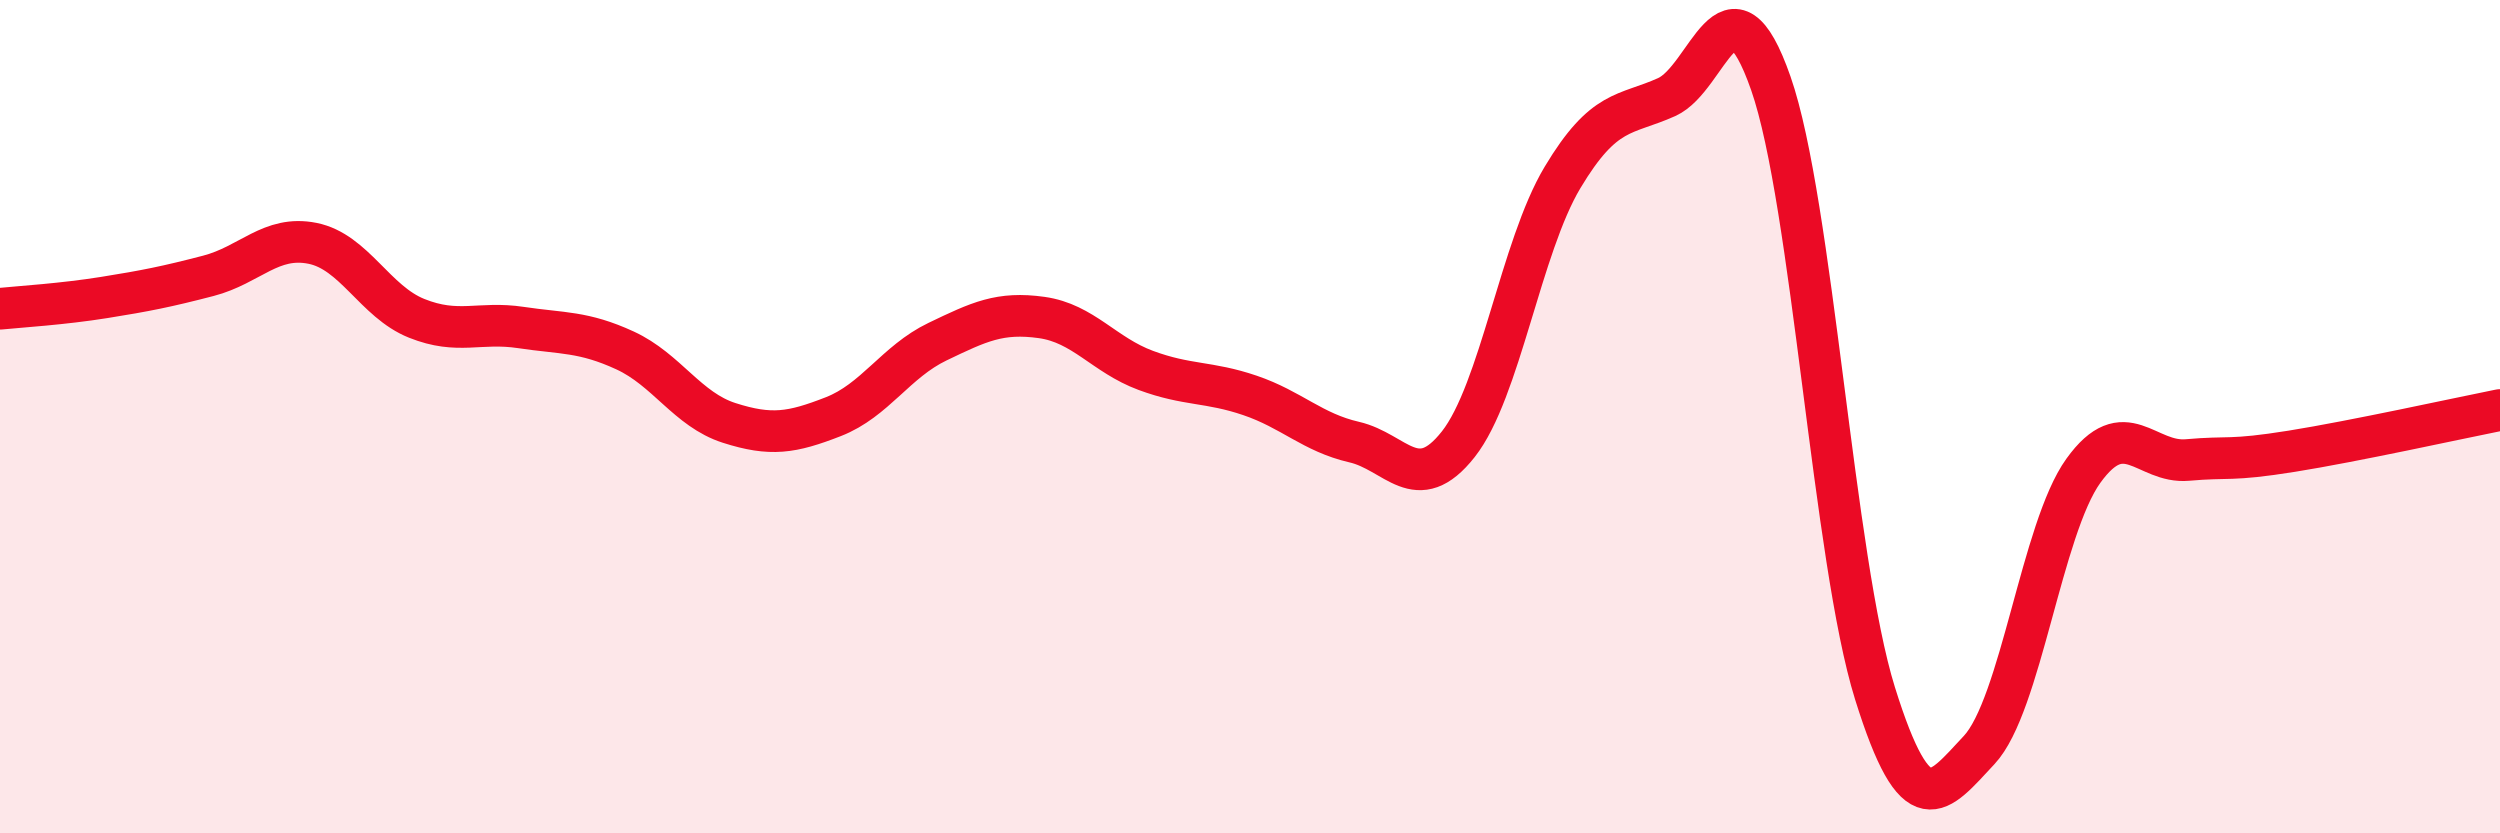
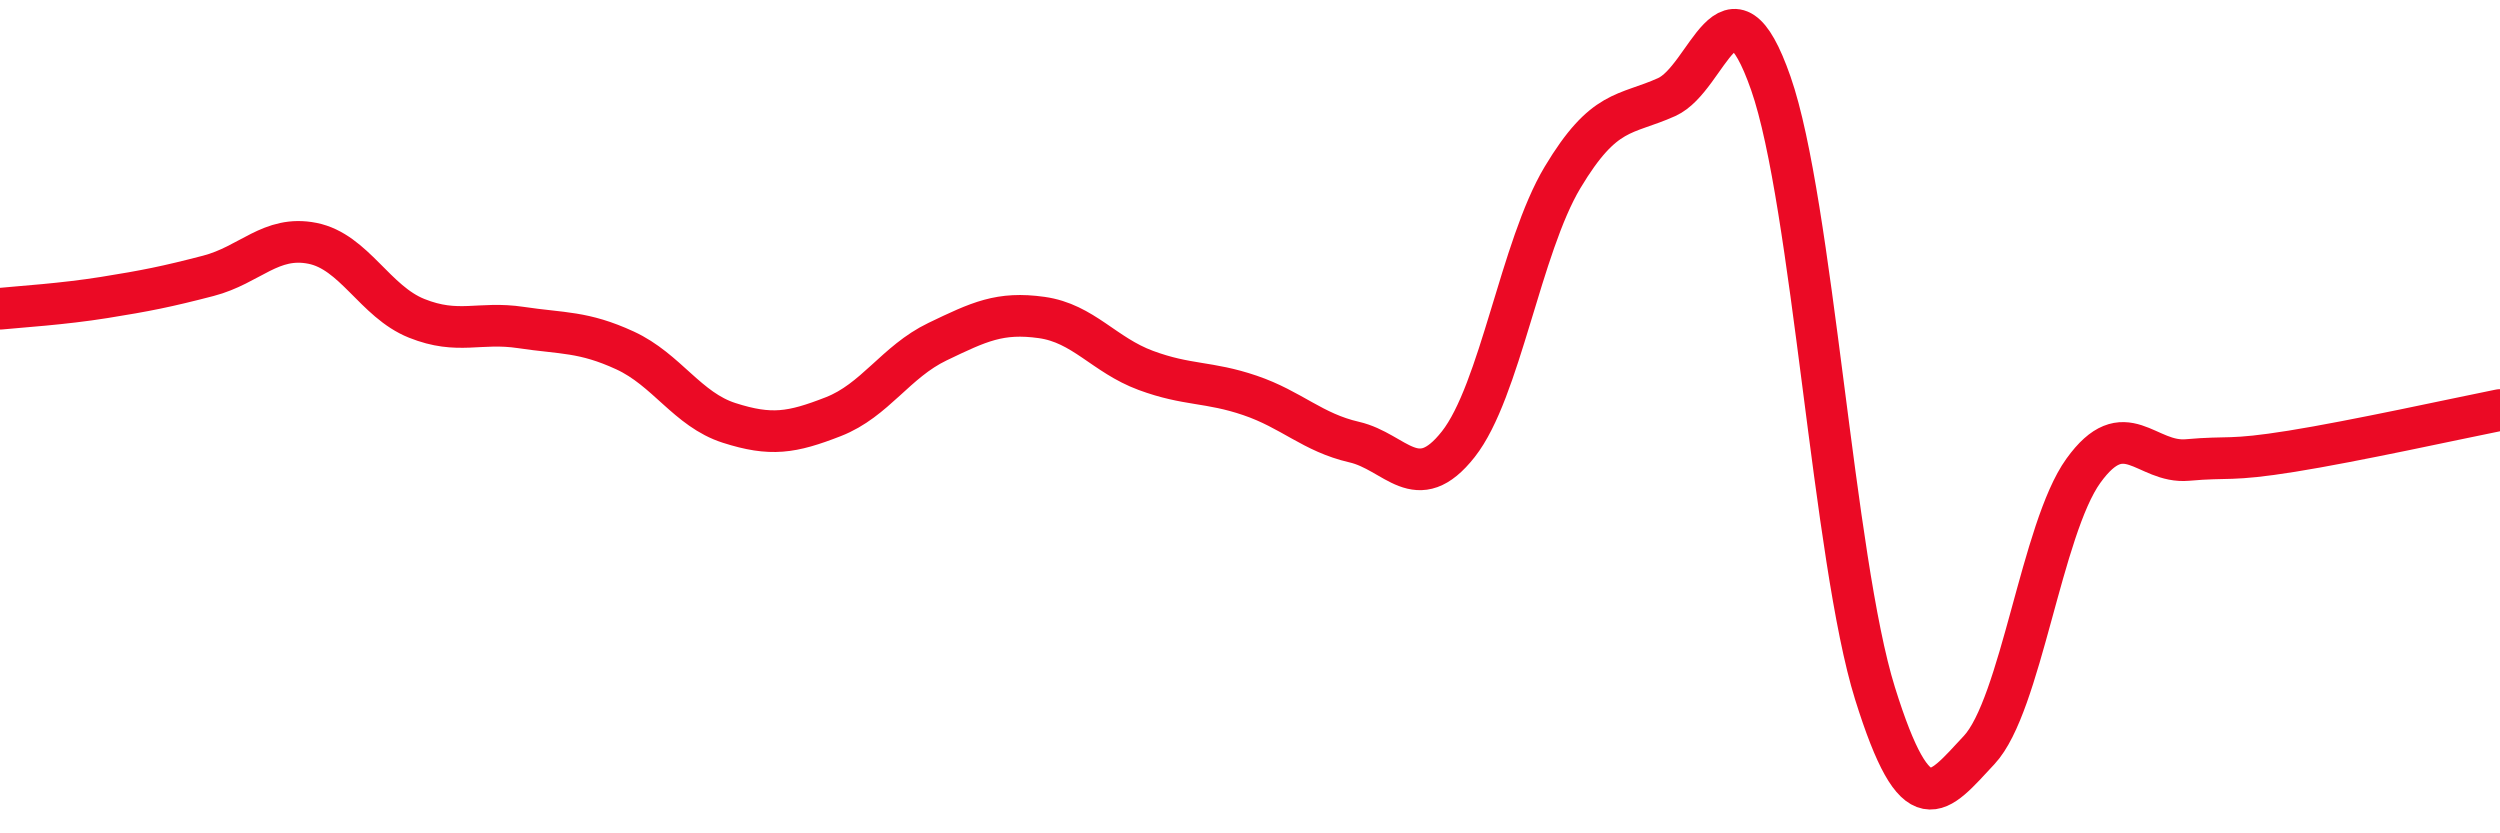
<svg xmlns="http://www.w3.org/2000/svg" width="60" height="20" viewBox="0 0 60 20">
-   <path d="M 0,7.41 C 0.5,7.36 1.5,7.3 2.5,7.14 C 3.5,6.98 4,6.88 5,6.62 C 6,6.36 6.5,5.64 7.5,5.84 C 8.5,6.04 9,7.24 10,7.64 C 11,8.04 11.5,7.71 12.5,7.86 C 13.5,8.01 14,7.95 15,8.41 C 16,8.87 16.5,9.83 17.5,10.15 C 18.5,10.47 19,10.39 20,10 C 21,9.61 21.5,8.68 22.5,8.2 C 23.5,7.72 24,7.48 25,7.62 C 26,7.76 26.5,8.52 27.5,8.89 C 28.5,9.26 29,9.15 30,9.49 C 31,9.83 31.5,10.38 32.5,10.61 C 33.5,10.84 34,11.93 35,10.66 C 36,9.39 36.5,5.93 37.5,4.26 C 38.5,2.59 39,2.78 40,2.33 C 41,1.88 41.5,-0.86 42.5,2 C 43.5,4.86 44,13.44 45,16.64 C 46,19.84 46.5,19.07 47.5,18 C 48.5,16.93 49,12.69 50,11.3 C 51,9.91 51.5,11.13 52.5,11.04 C 53.5,10.95 53.5,11.07 55,10.83 C 56.5,10.59 59,10.04 60,9.84L60 20L0 20Z" fill="#EB0A25" opacity="0.1" stroke-linecap="round" stroke-linejoin="round" />
  <path d="M 0,7.41 C 0.5,7.36 1.5,7.3 2.5,7.14 C 3.5,6.98 4,6.88 5,6.62 C 6,6.36 6.5,5.64 7.5,5.84 C 8.5,6.04 9,7.24 10,7.64 C 11,8.04 11.5,7.71 12.5,7.86 C 13.5,8.01 14,7.95 15,8.41 C 16,8.87 16.5,9.83 17.5,10.15 C 18.5,10.47 19,10.39 20,10 C 21,9.61 21.5,8.68 22.5,8.2 C 23.5,7.72 24,7.48 25,7.62 C 26,7.76 26.5,8.52 27.5,8.89 C 28.5,9.26 29,9.15 30,9.49 C 31,9.83 31.5,10.38 32.5,10.61 C 33.5,10.84 34,11.93 35,10.66 C 36,9.39 36.5,5.93 37.5,4.26 C 38.5,2.59 39,2.78 40,2.33 C 41,1.88 41.5,-0.86 42.5,2 C 43.5,4.86 44,13.44 45,16.64 C 46,19.84 46.5,19.07 47.5,18 C 48.5,16.93 49,12.69 50,11.3 C 51,9.91 51.5,11.13 52.5,11.04 C 53.5,10.95 53.5,11.07 55,10.83 C 56.5,10.59 59,10.04 60,9.84" stroke="#EB0A25" stroke-width="1" fill="none" stroke-linecap="round" stroke-linejoin="round" />
</svg>